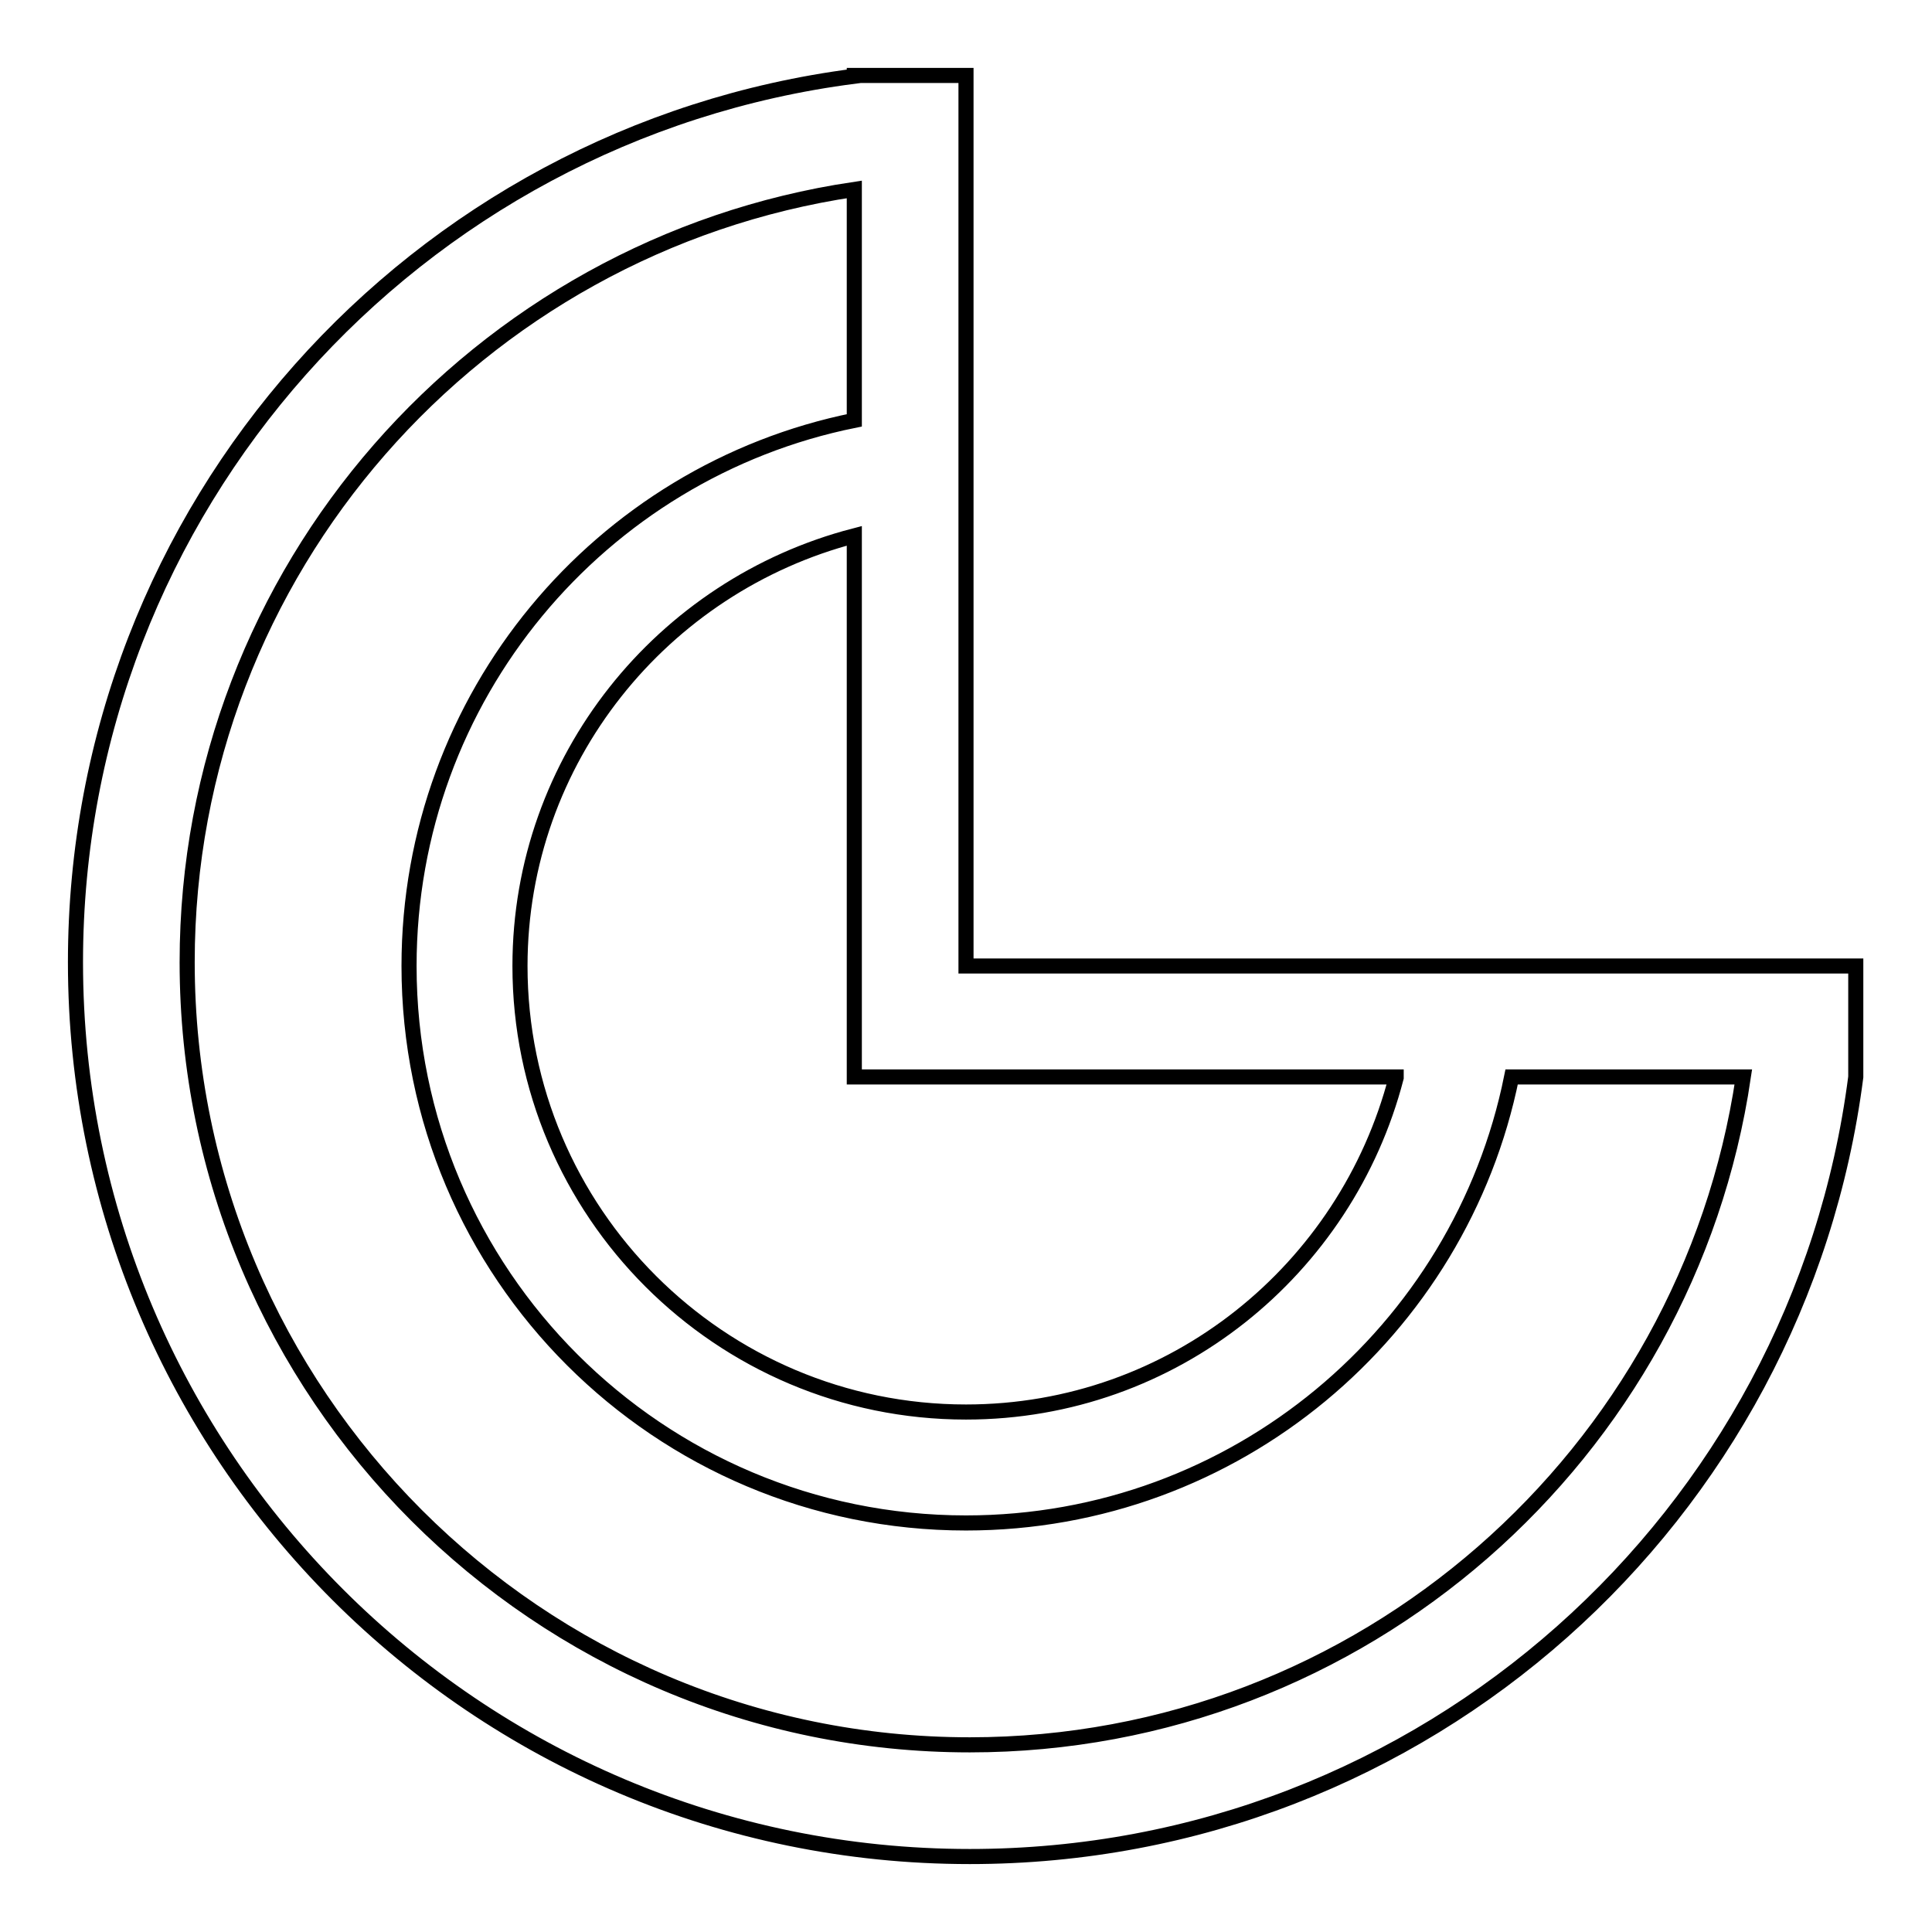
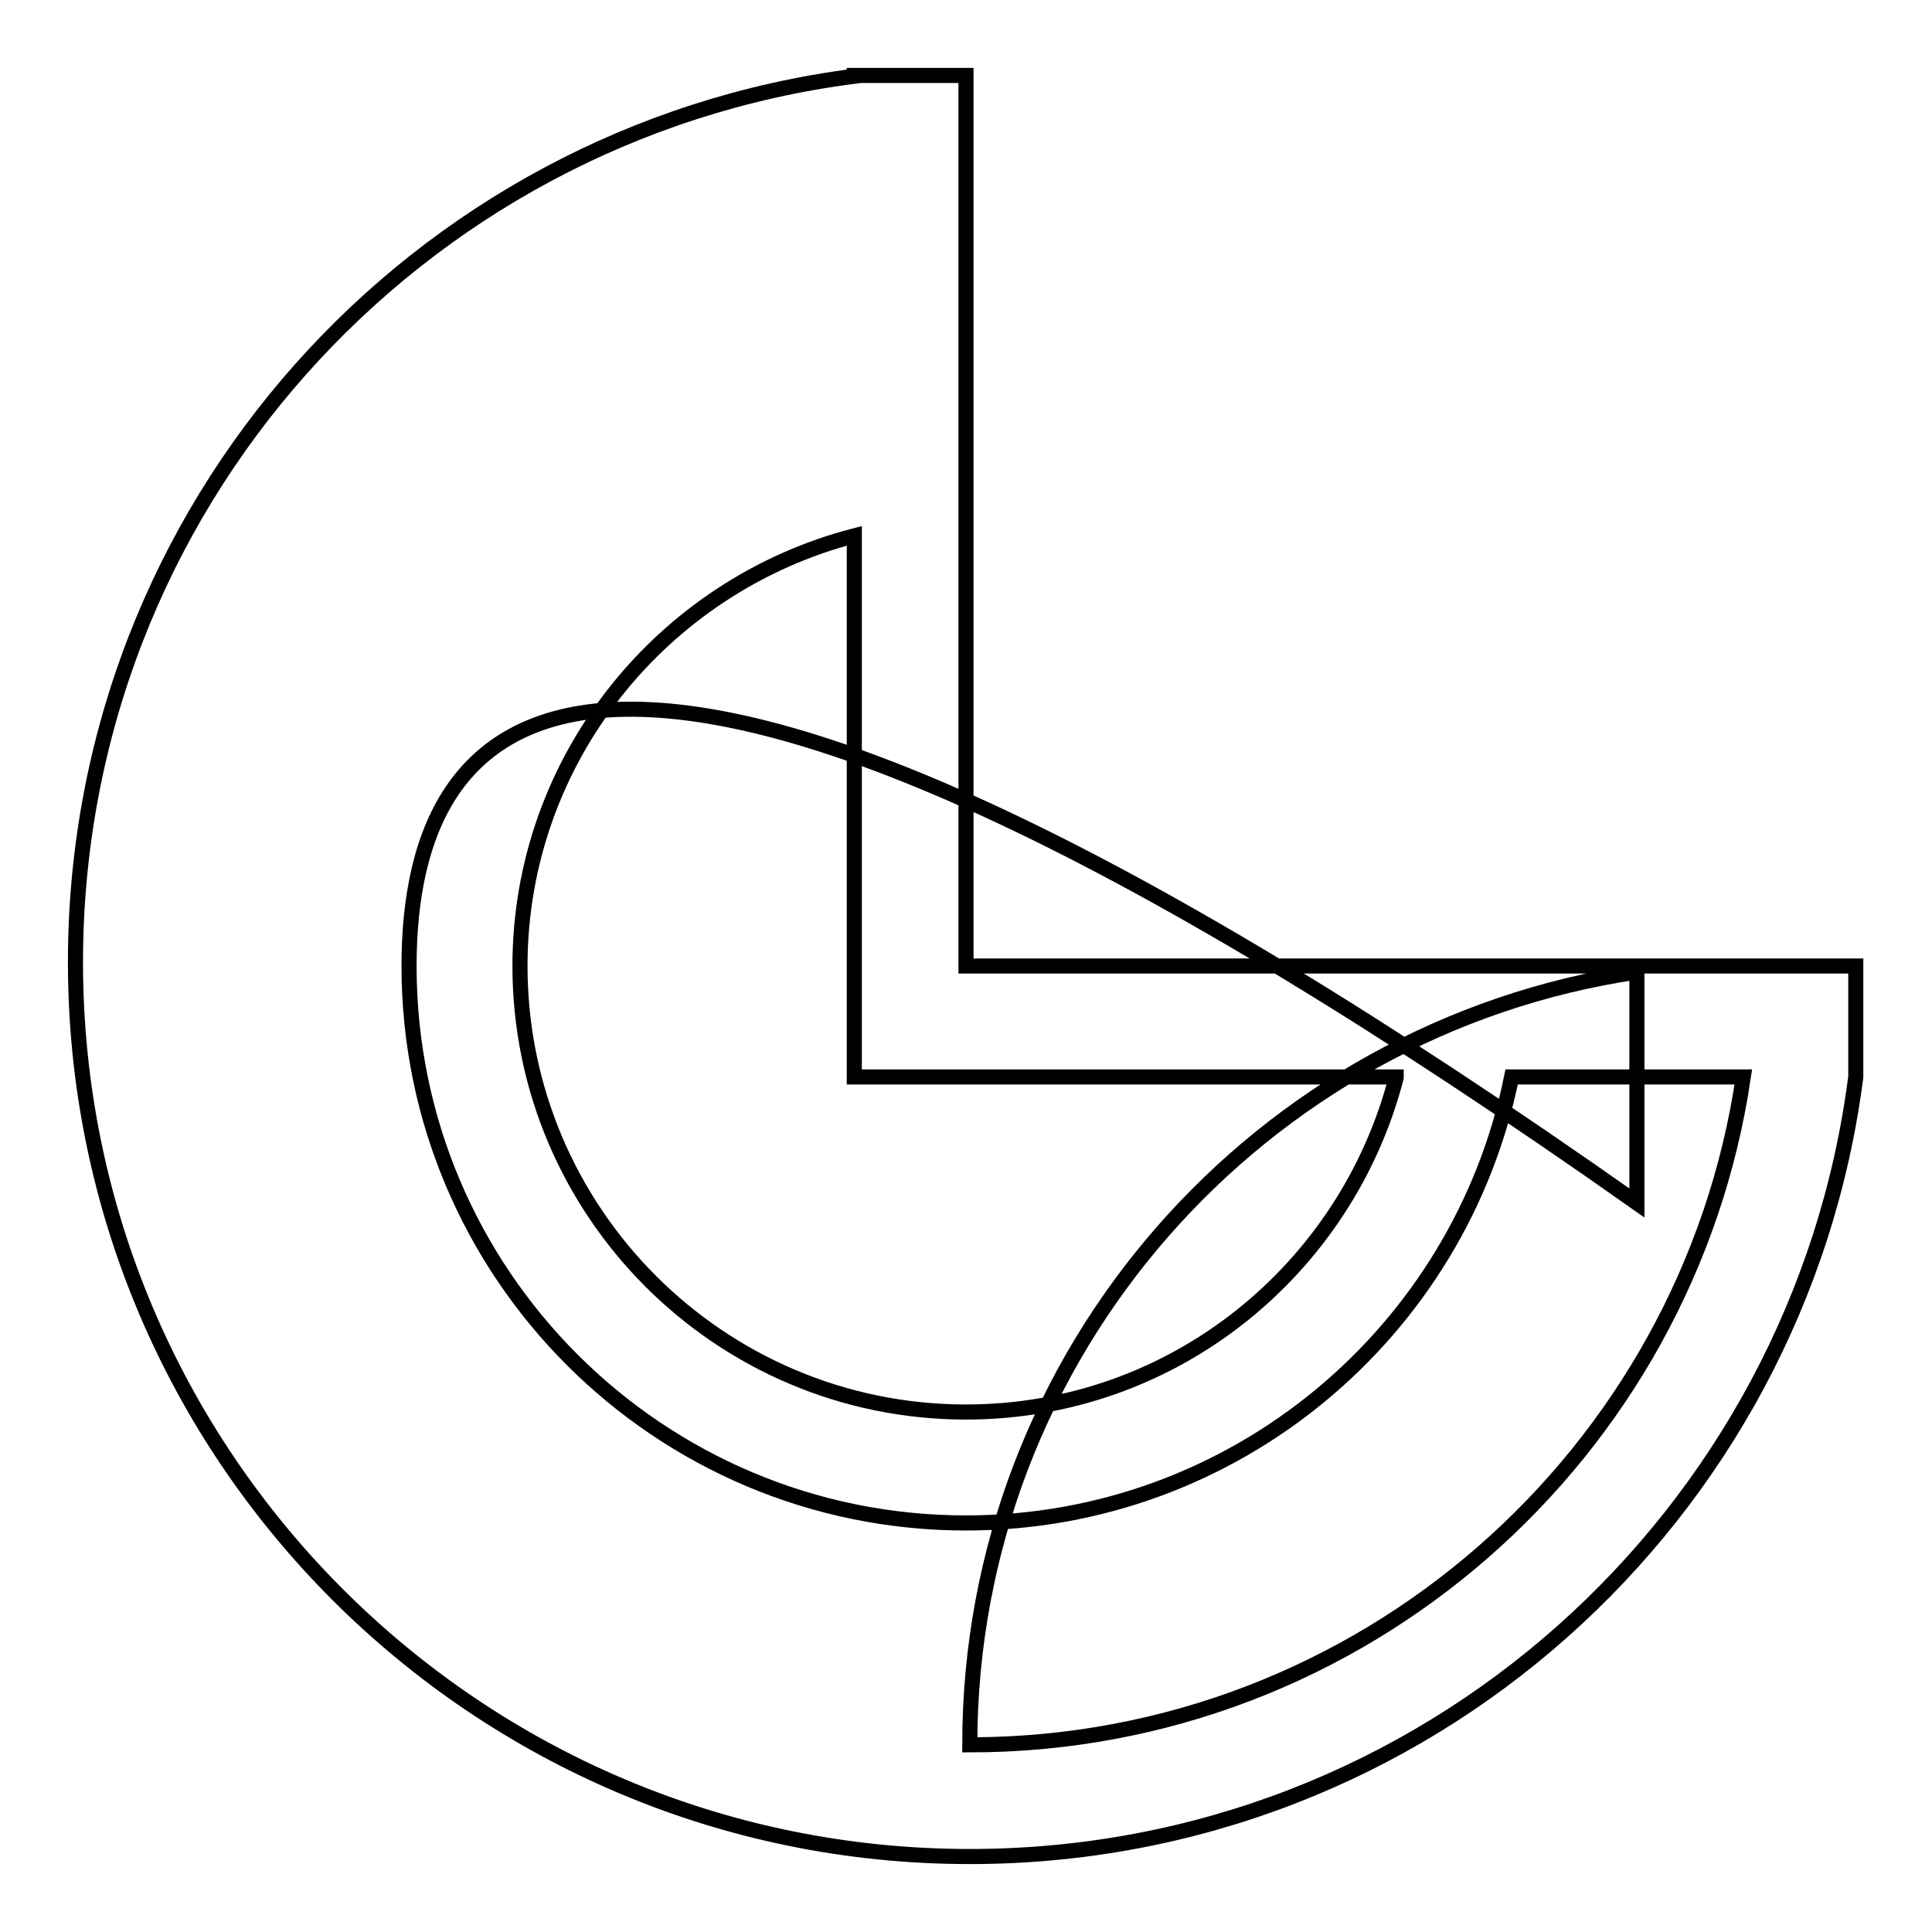
<svg xmlns="http://www.w3.org/2000/svg" version="1.1" x="0px" y="0px" viewBox="0 0 256 256" enable-background="new 0 0 256 256" xml:space="preserve">
  <g>
-     <path stroke-width="2" fill-opacity="0" stroke="#000000" d="M128,128V10h-14.8v0.1C55,17.6,10,67.2,10,127.5C10,192.9,63.1,246,128.5,246c60.3,0,109.9-45,117.4-103.3 h0V128H128z M185,142.8c-6.6,25.4-29.5,44.3-57,44.3c-32.6,0-59.1-26.5-59.1-59.1c0-27.4,18.9-50.4,44.3-57v71.7H185z M128.5,231.2 c-57.2,0-103.7-46.5-103.7-103.7c0-52,38.5-95,88.4-102.4v30.6C79.5,62.5,54.2,92.3,54.2,128c0,40.8,33.1,73.8,73.8,73.8 c35.7,0,65.5-25.4,72.3-59.1H231C223.6,192.7,180.5,231.2,128.5,231.2z" />
+     <path stroke-width="2" fill-opacity="0" stroke="#000000" d="M128,128V10h-14.8v0.1C55,17.6,10,67.2,10,127.5C10,192.9,63.1,246,128.5,246c60.3,0,109.9-45,117.4-103.3 h0V128H128z M185,142.8c-6.6,25.4-29.5,44.3-57,44.3c-32.6,0-59.1-26.5-59.1-59.1c0-27.4,18.9-50.4,44.3-57v71.7H185z M128.5,231.2 c0-52,38.5-95,88.4-102.4v30.6C79.5,62.5,54.2,92.3,54.2,128c0,40.8,33.1,73.8,73.8,73.8 c35.7,0,65.5-25.4,72.3-59.1H231C223.6,192.7,180.5,231.2,128.5,231.2z" />
  </g>
</svg>